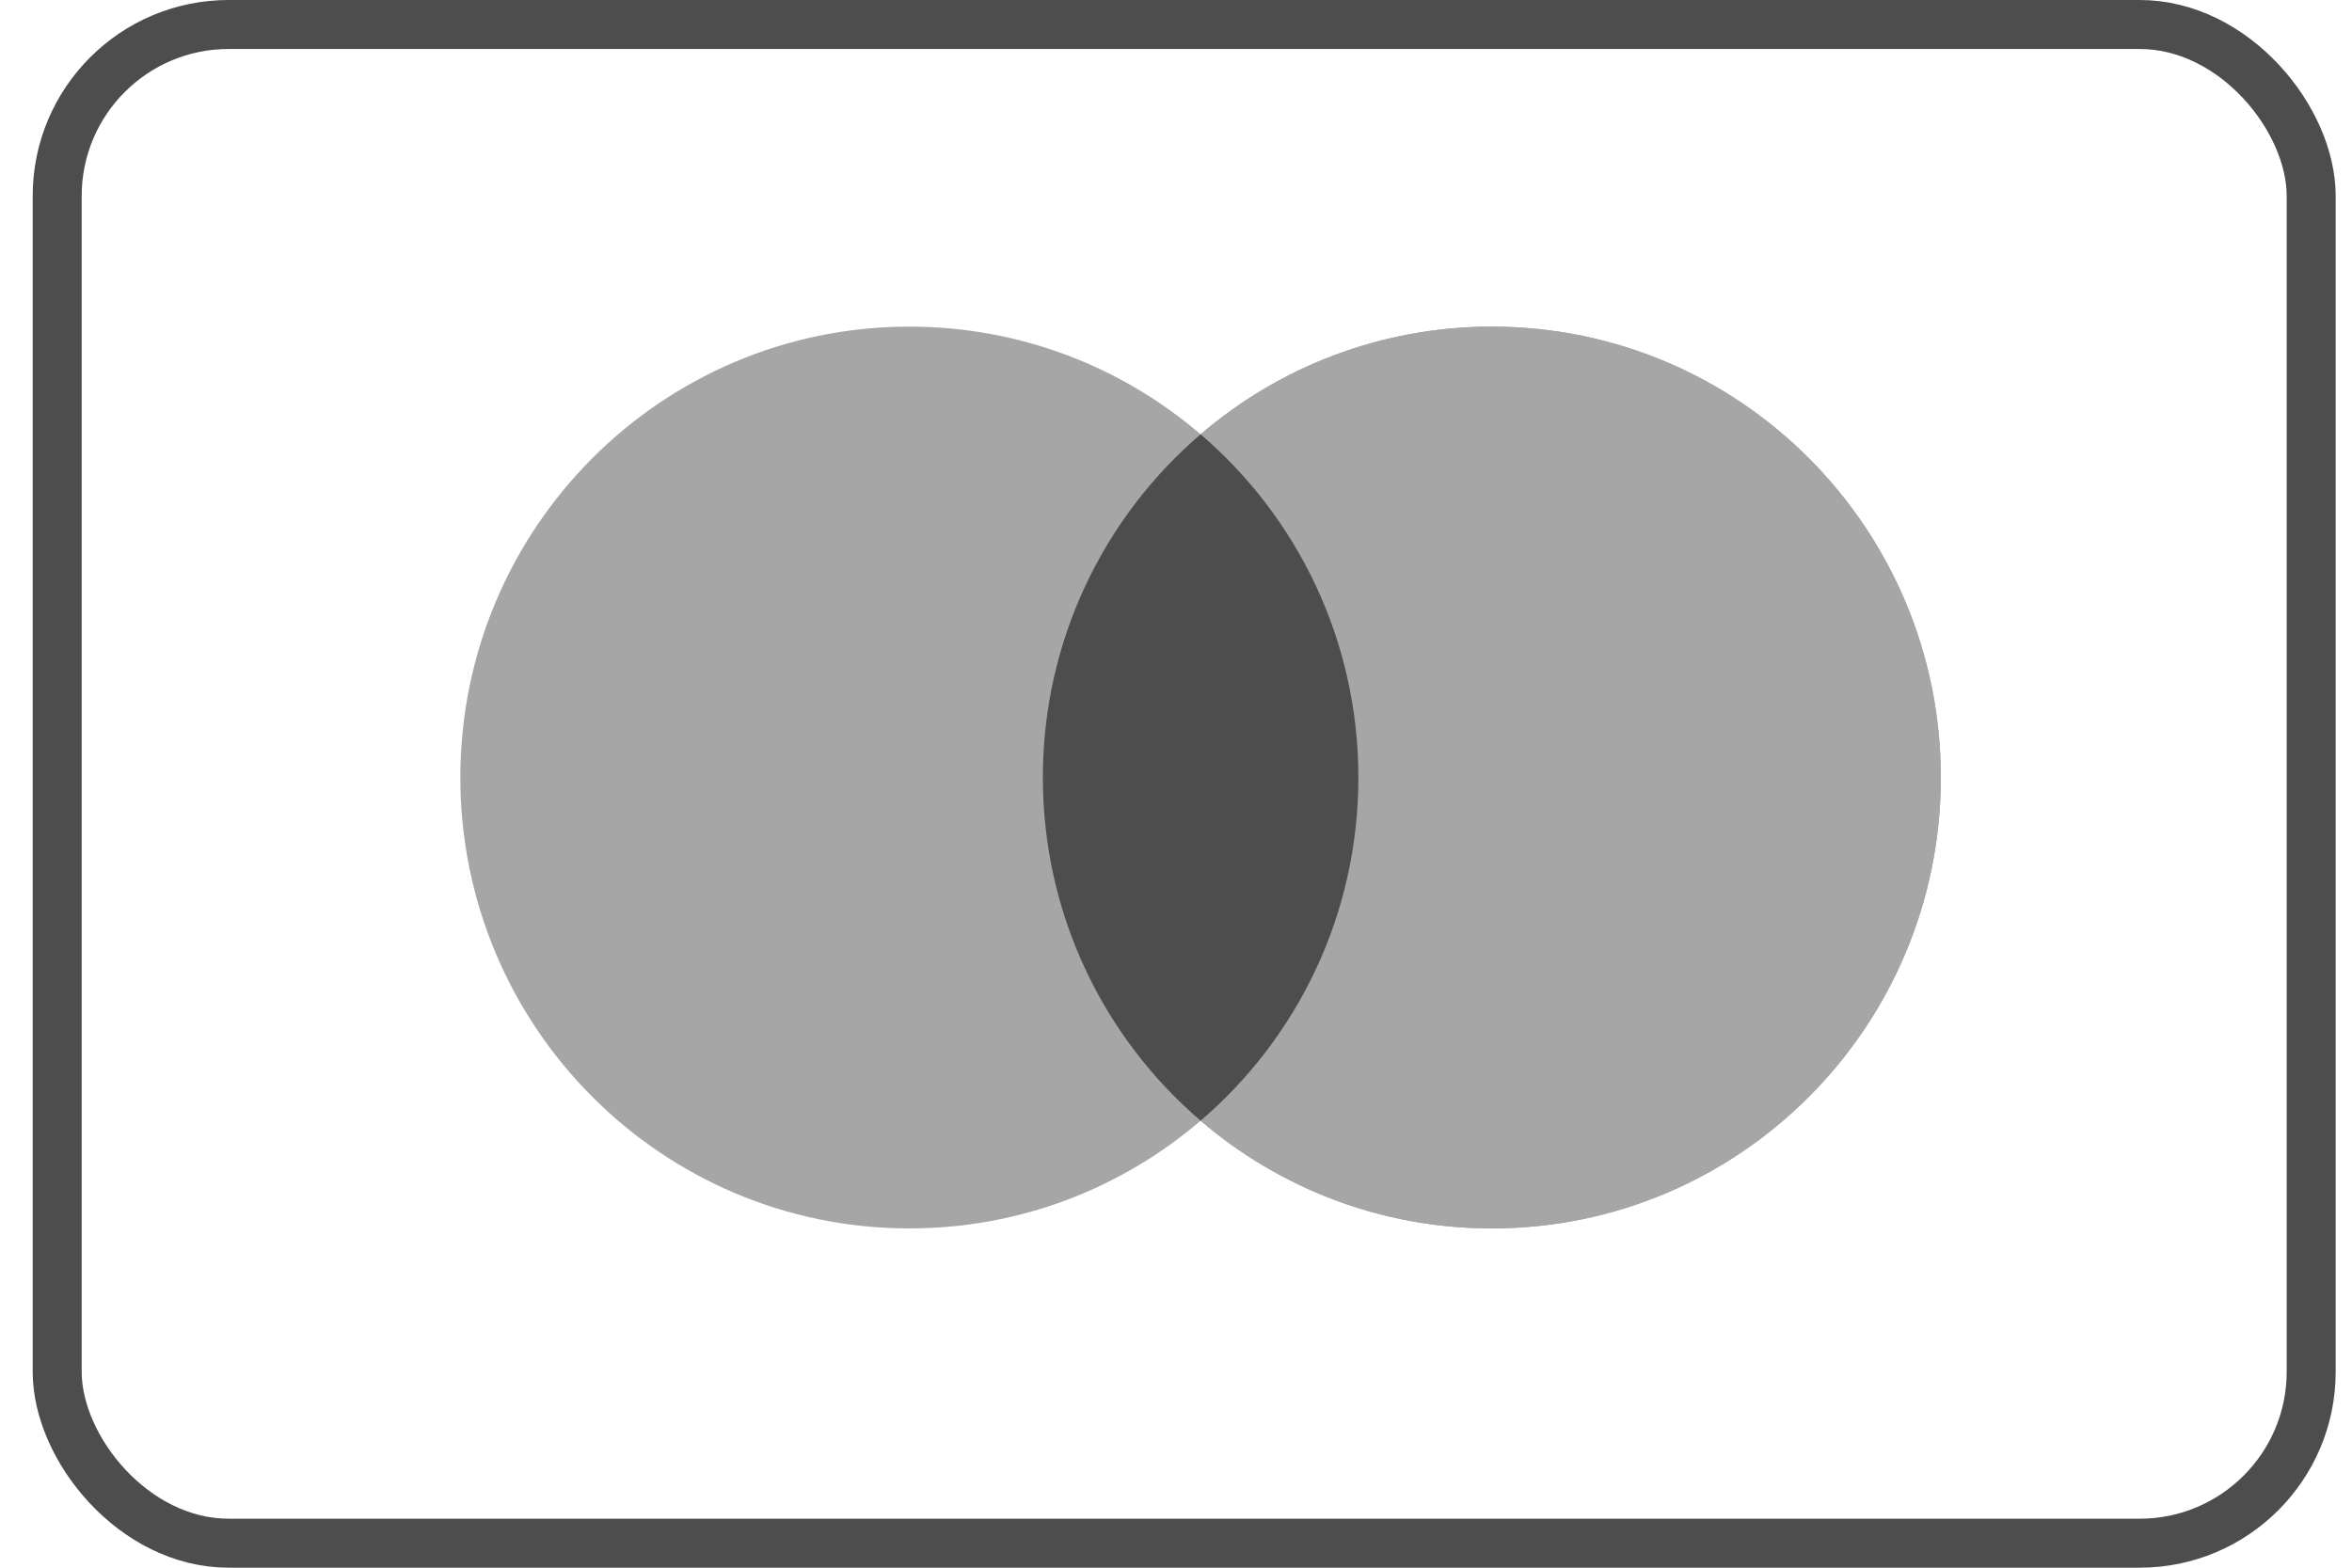
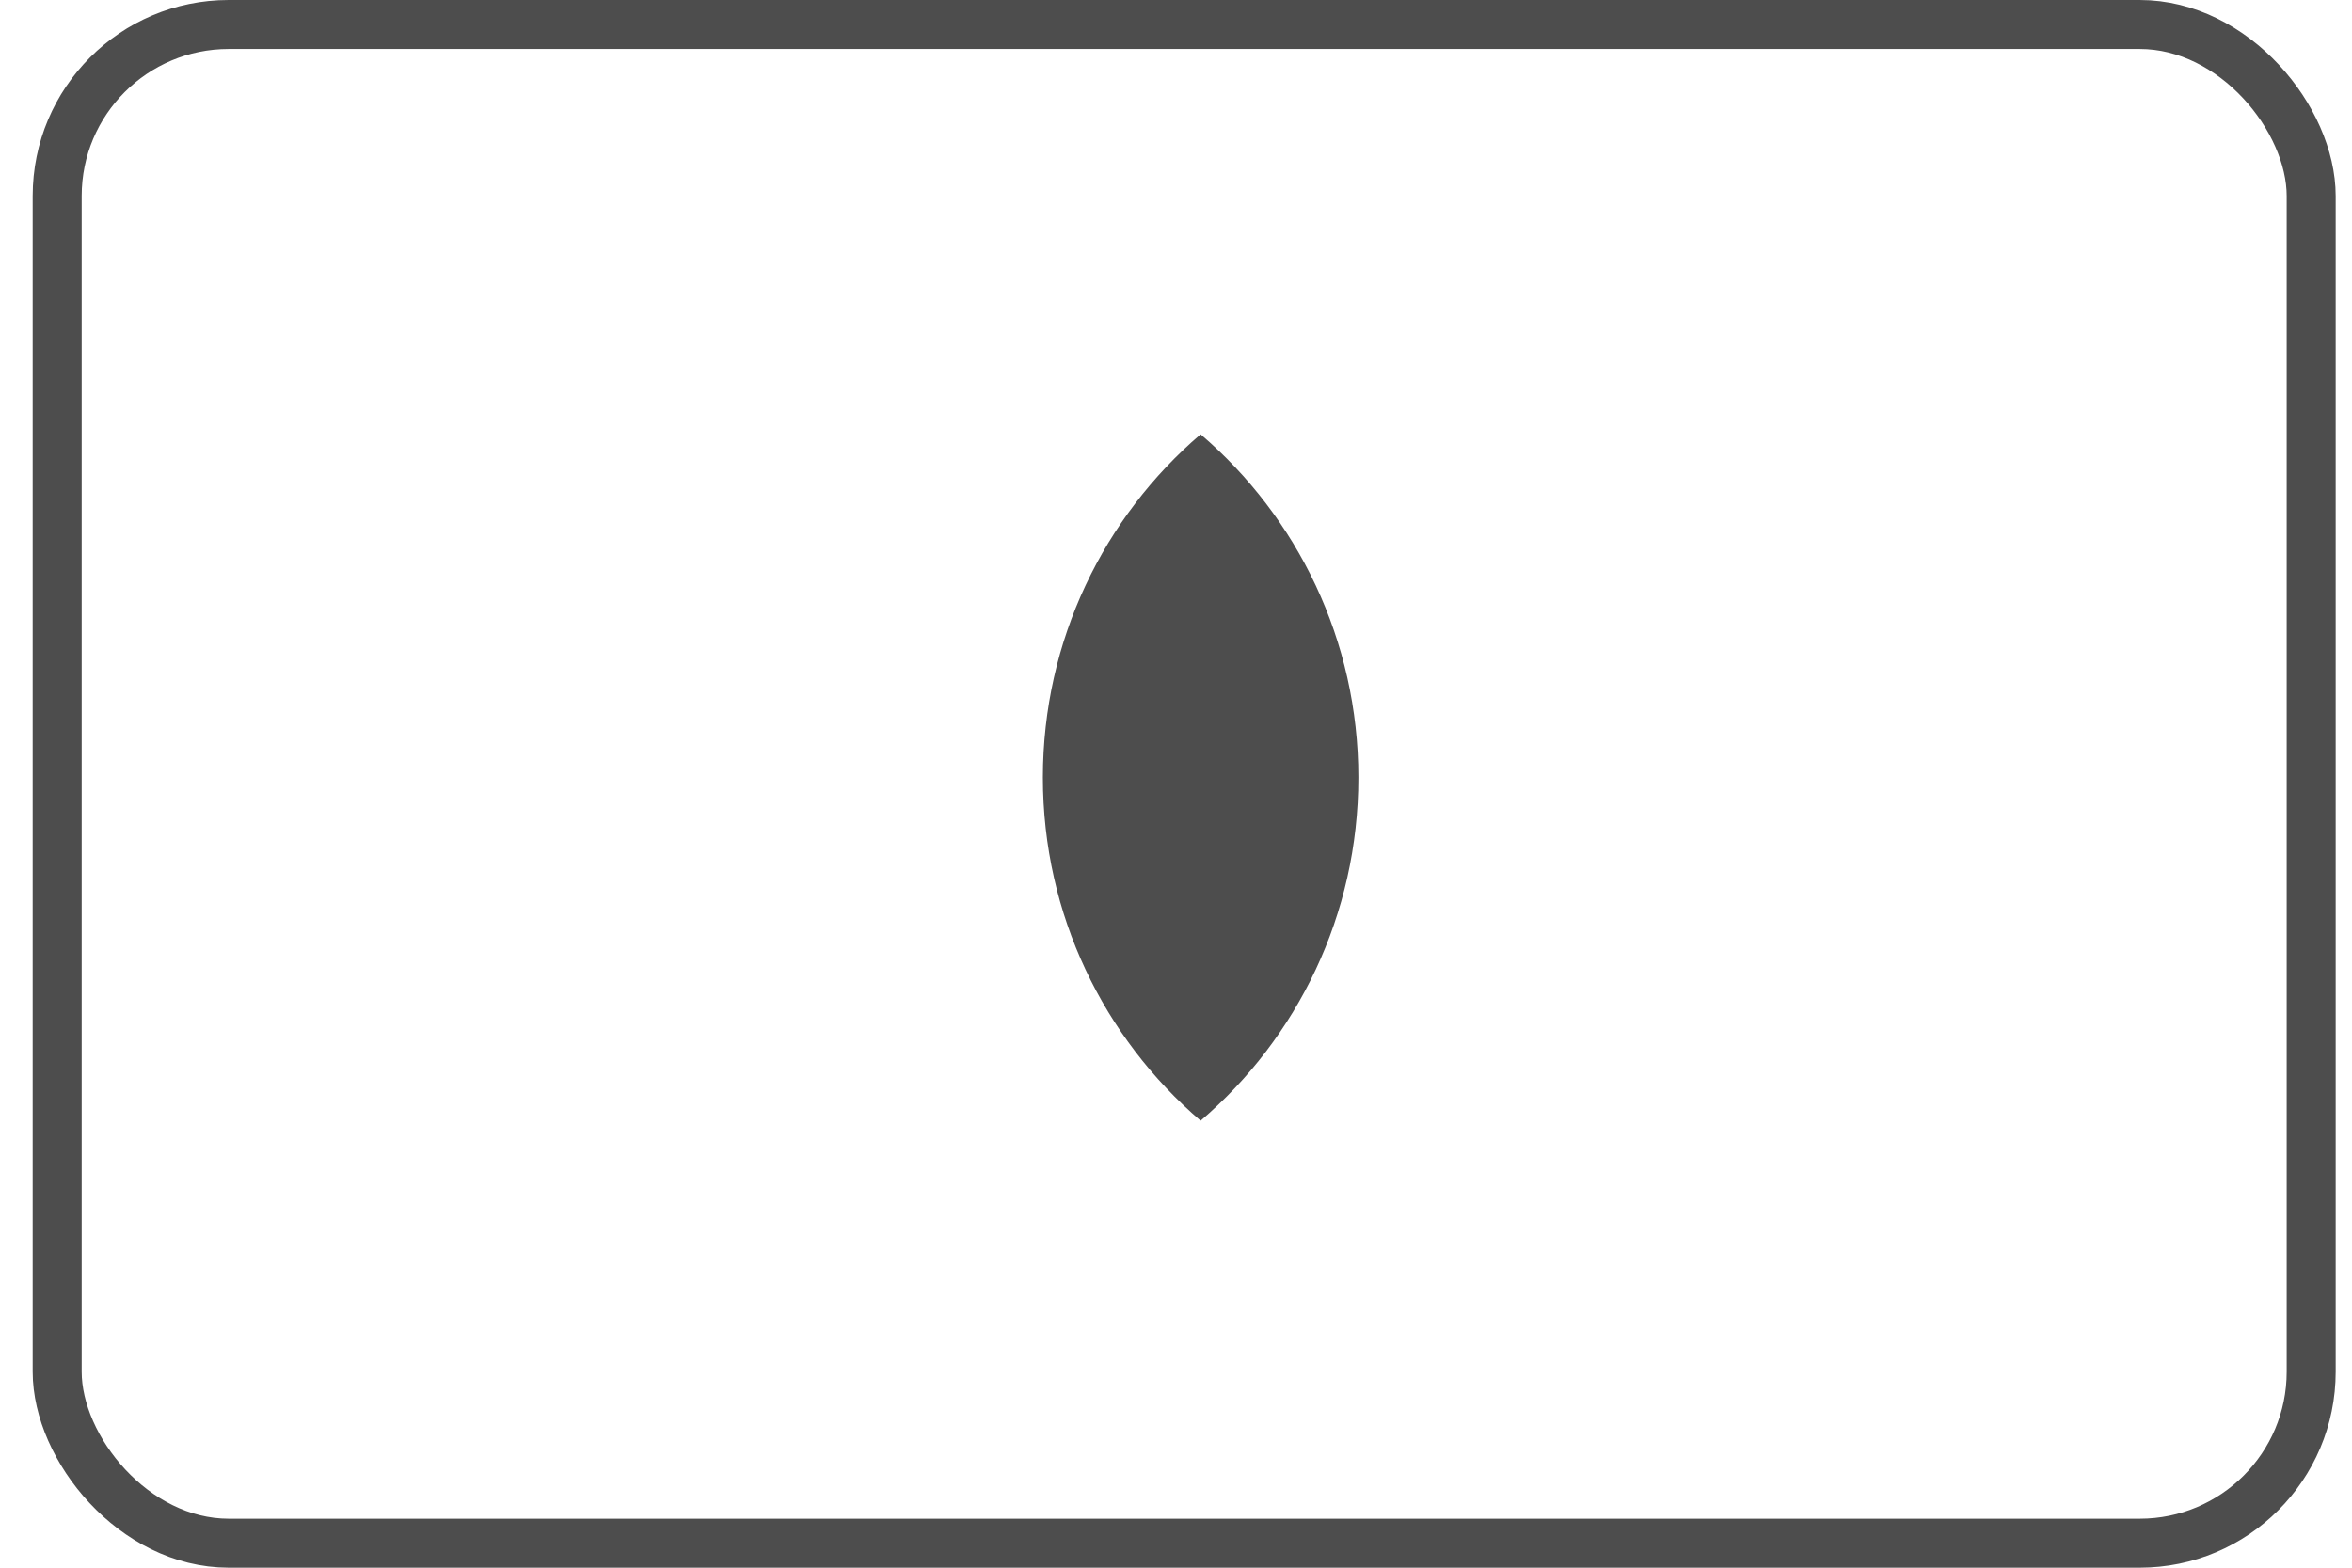
<svg xmlns="http://www.w3.org/2000/svg" width="48" height="32" viewBox="0 0 48 32" fill="none">
  <rect x="1.167" y="0.5" width="46" height="31" rx="3.5" stroke="#4D4D4D" />
-   <path fill-rule="evenodd" clip-rule="evenodd" d="M24.502 22.876C22.902 24.247 20.827 25.075 18.558 25.075C13.498 25.075 9.395 20.954 9.395 15.871C9.395 10.787 13.498 6.667 18.558 6.667C20.827 6.667 22.902 7.494 24.502 8.865C26.102 7.494 28.178 6.667 30.446 6.667C35.507 6.667 39.609 10.787 39.609 15.871C39.609 20.954 35.507 25.075 30.446 25.075C28.178 25.075 26.102 24.247 24.502 22.876Z" fill="#A6A6A6" />
-   <path fill-rule="evenodd" clip-rule="evenodd" d="M24.502 22.876C26.473 21.188 27.722 18.676 27.722 15.871C27.722 13.066 26.473 10.553 24.502 8.865C26.102 7.494 28.178 6.667 30.446 6.667C35.507 6.667 39.609 10.787 39.609 15.871C39.609 20.954 35.507 25.075 30.446 25.075C28.178 25.075 26.102 24.247 24.502 22.876Z" fill="#A6A6A6" />
  <path fill-rule="evenodd" clip-rule="evenodd" d="M24.502 8.865C26.473 10.553 27.722 13.066 27.722 15.871C27.722 18.676 26.473 21.188 24.502 22.876C22.532 21.188 21.283 18.676 21.283 15.871C21.283 13.066 22.532 10.553 24.502 8.865Z" fill="#4D4D4D" />
</svg>